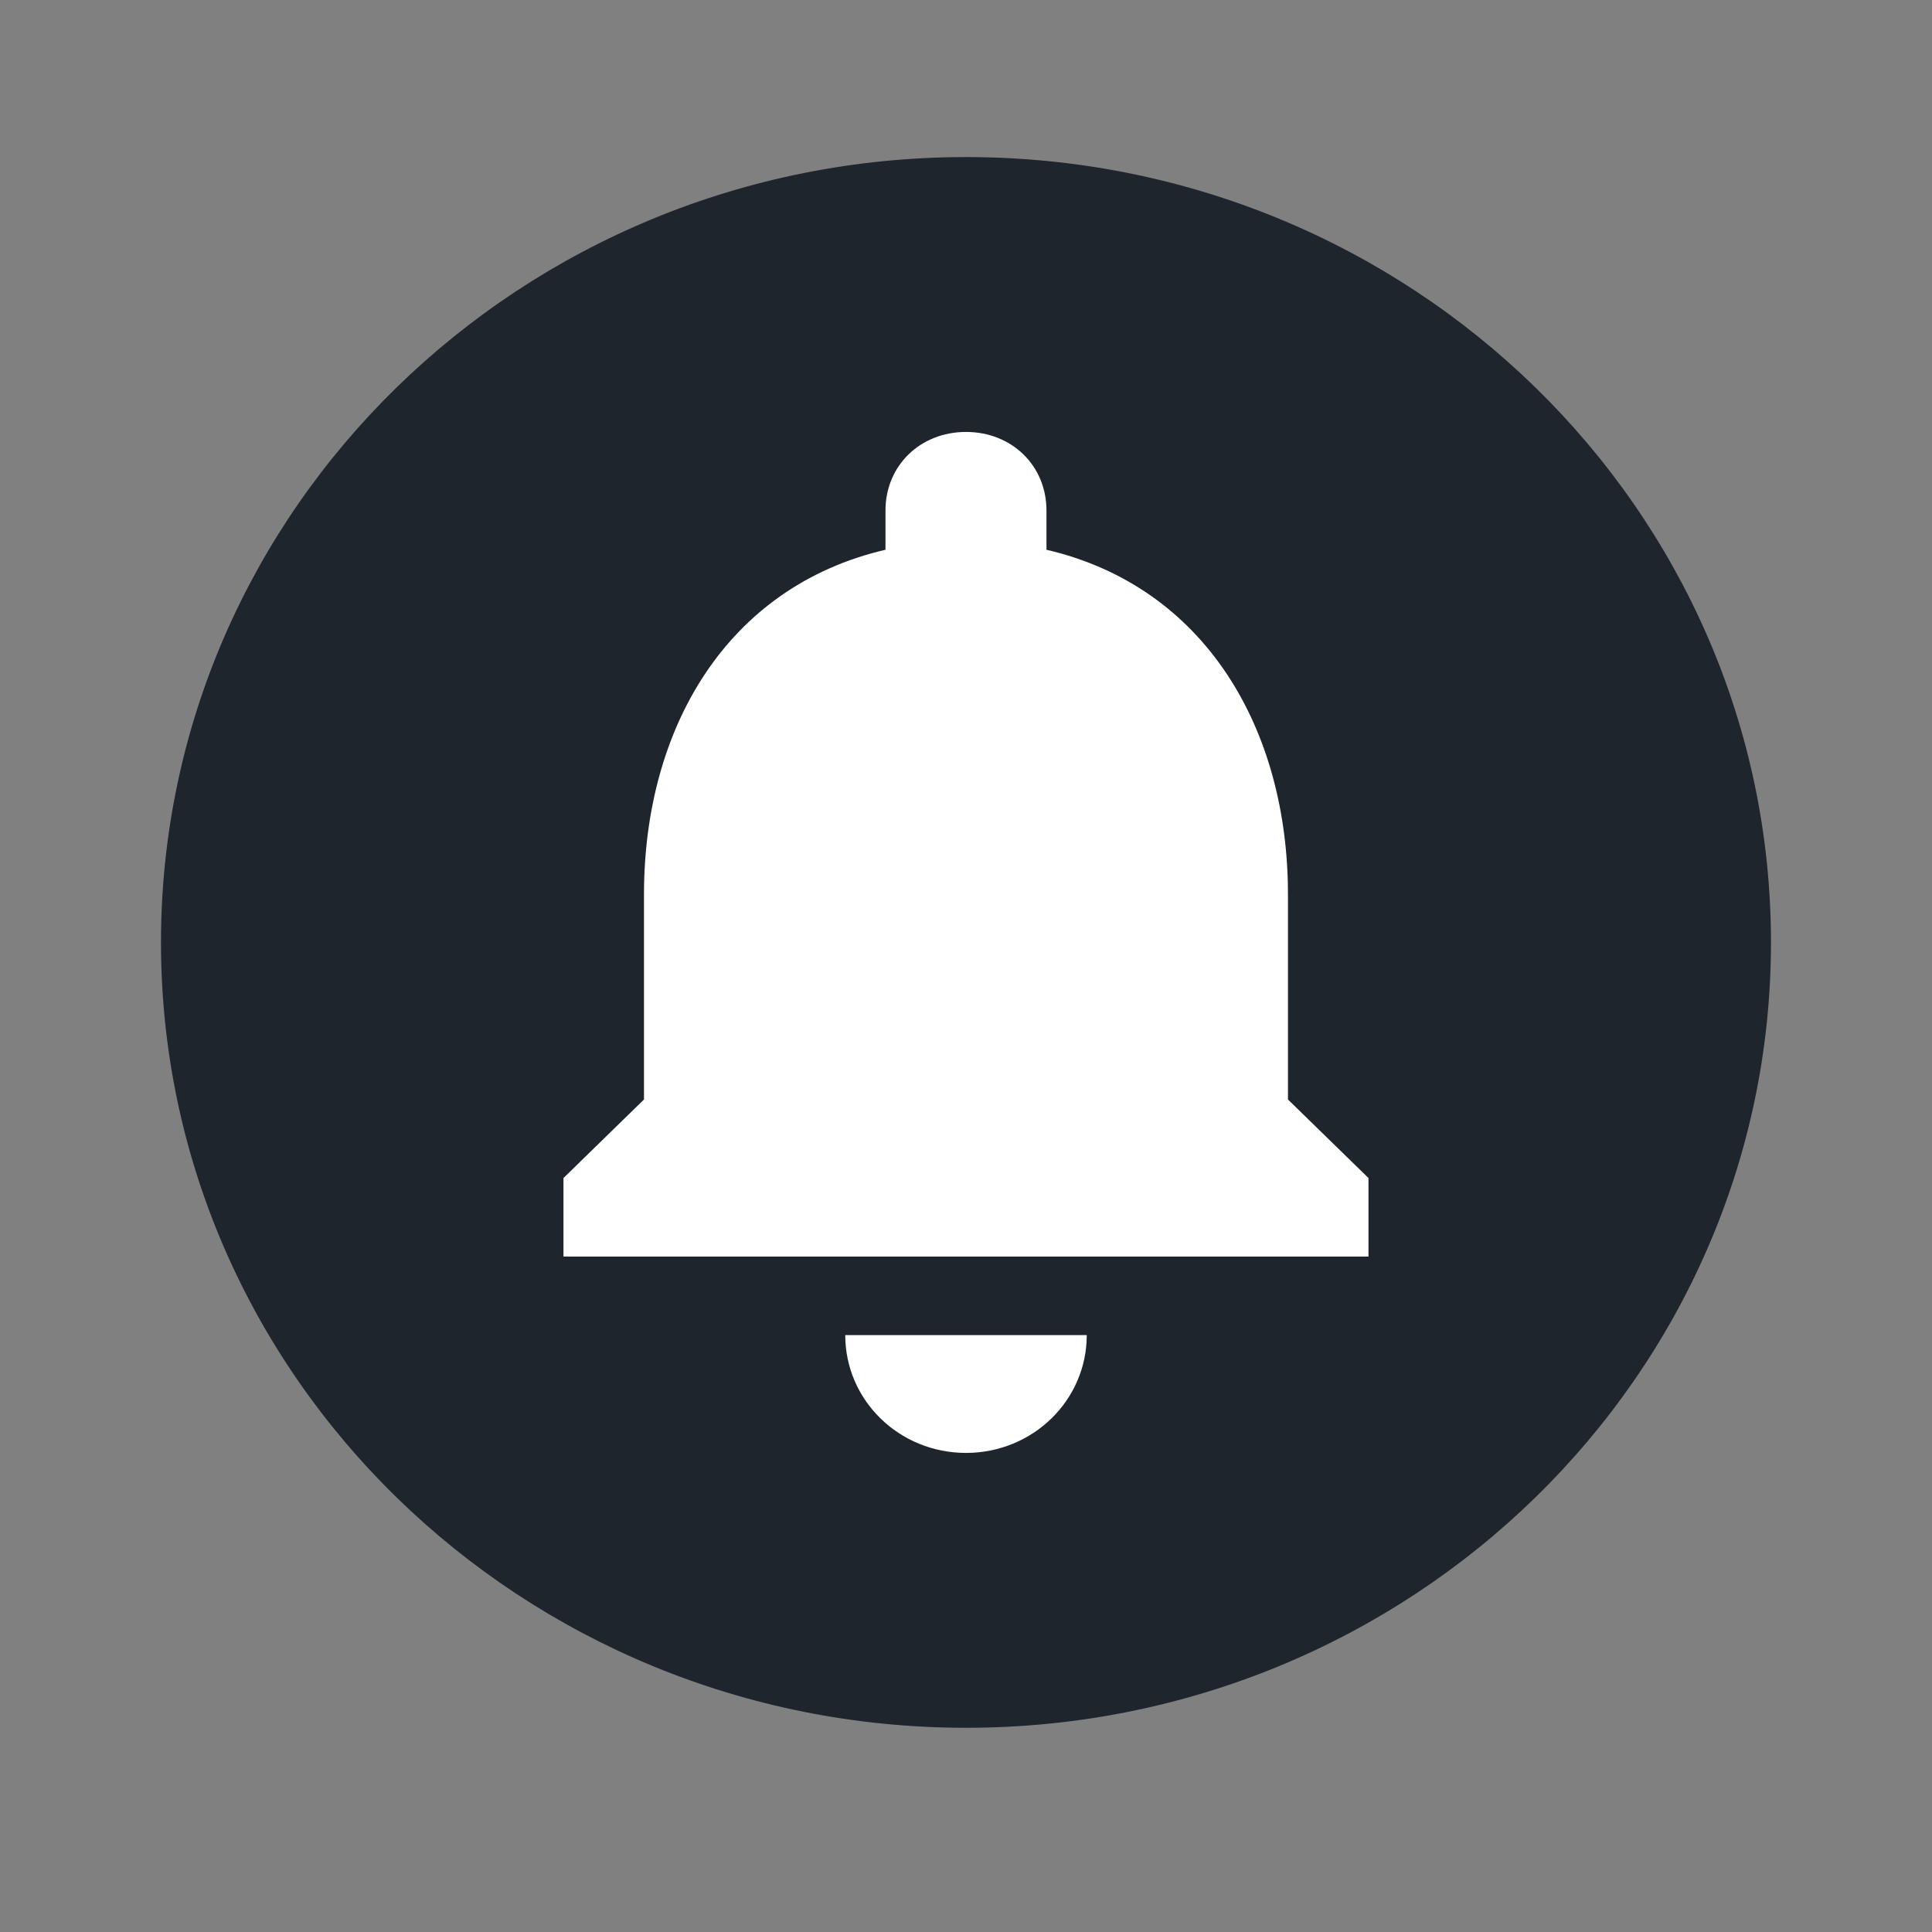
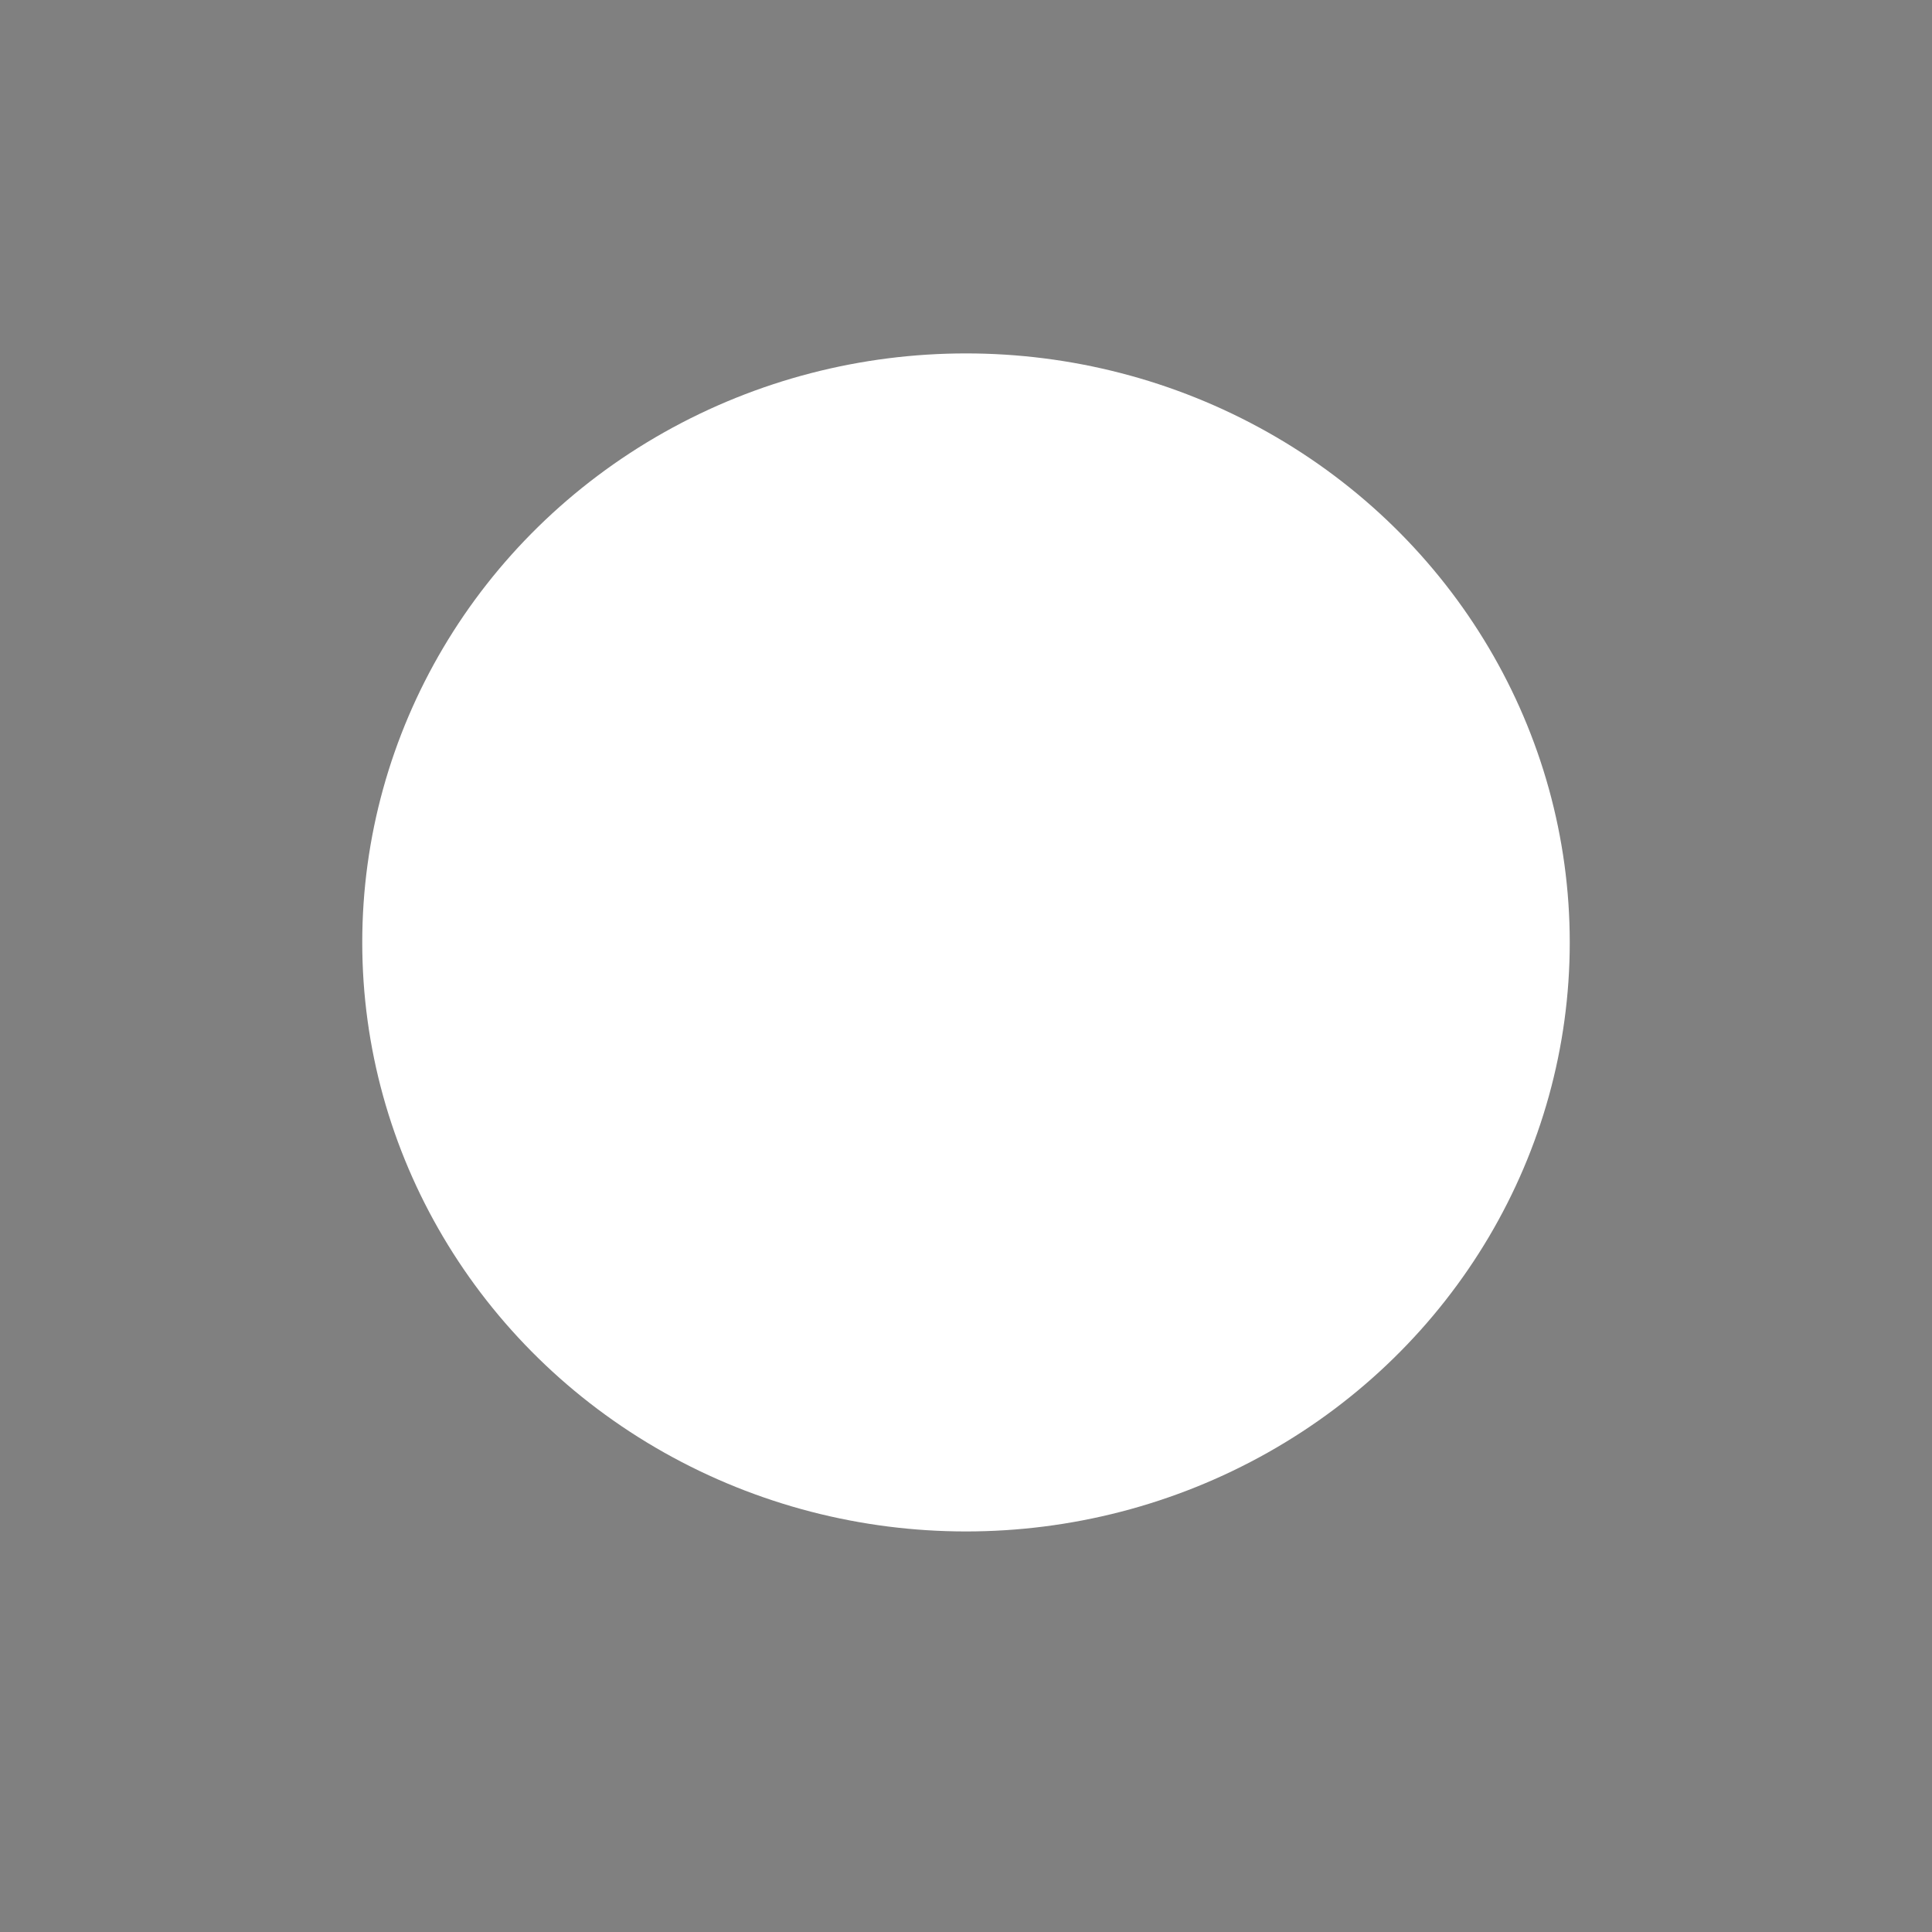
<svg xmlns="http://www.w3.org/2000/svg" width="40" height="40" viewBox="0 0 40 40" fill="none">
  <rect x="0" y="0" width="40" height="40" fill="#808080" stroke="none" />
  <ellipse cx="20" cy="19.512" rx="12.5" ry="12.195" fill="white" />
-   <path d="M20 3.252C10.8 3.252 3.333 10.537 3.333 19.512C3.333 28.488 10.8 35.772 20 35.772C29.2 35.772 36.666 28.488 36.666 19.512C36.666 10.537 29.2 3.252 20 3.252ZM20 30.081C18.616 30.081 17.5 28.992 17.5 27.642H22.5C22.5 28.992 21.383 30.081 20 30.081ZM28.333 26.016H11.666V24.39L13.333 22.764V18.52C13.333 15.073 15.05 12.146 18.333 11.382V10.569C18.333 9.642 19.05 8.943 20 8.943C20.95 8.943 21.666 9.642 21.666 10.569V11.382C24.95 12.146 26.666 15.089 26.666 18.52V22.764L28.333 24.39V26.016Z" fill="#1F252D" />
</svg>